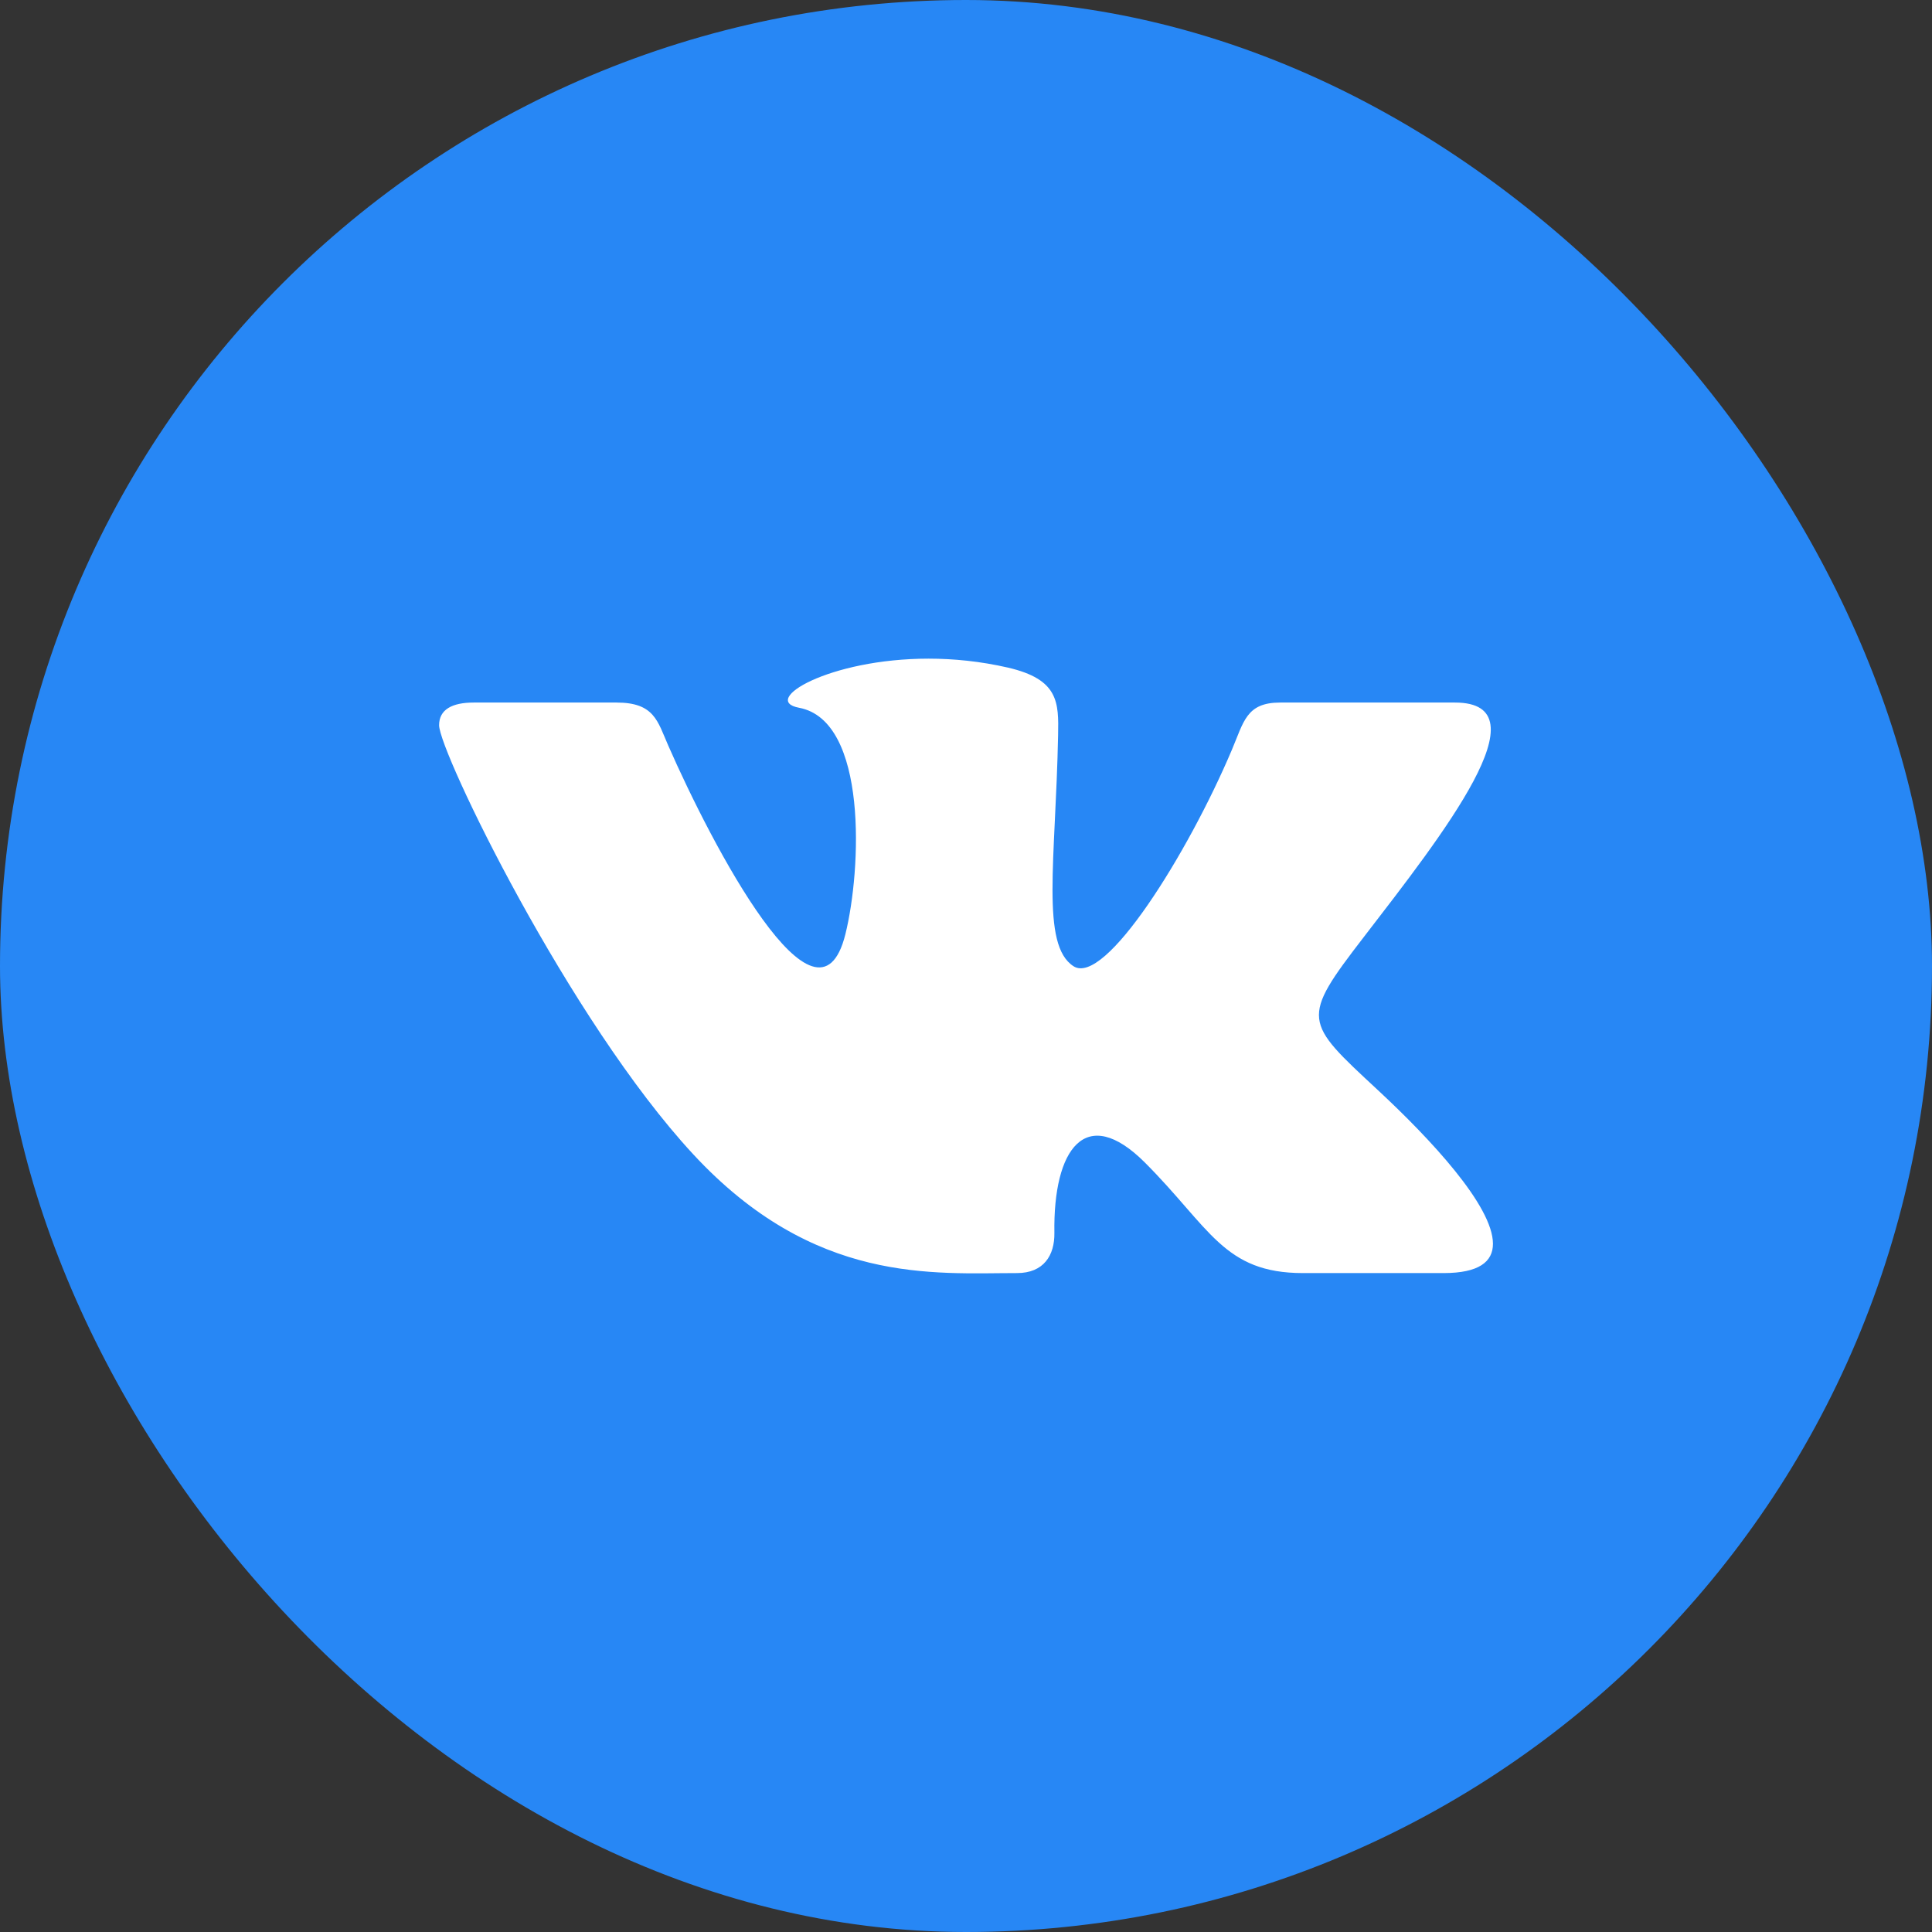
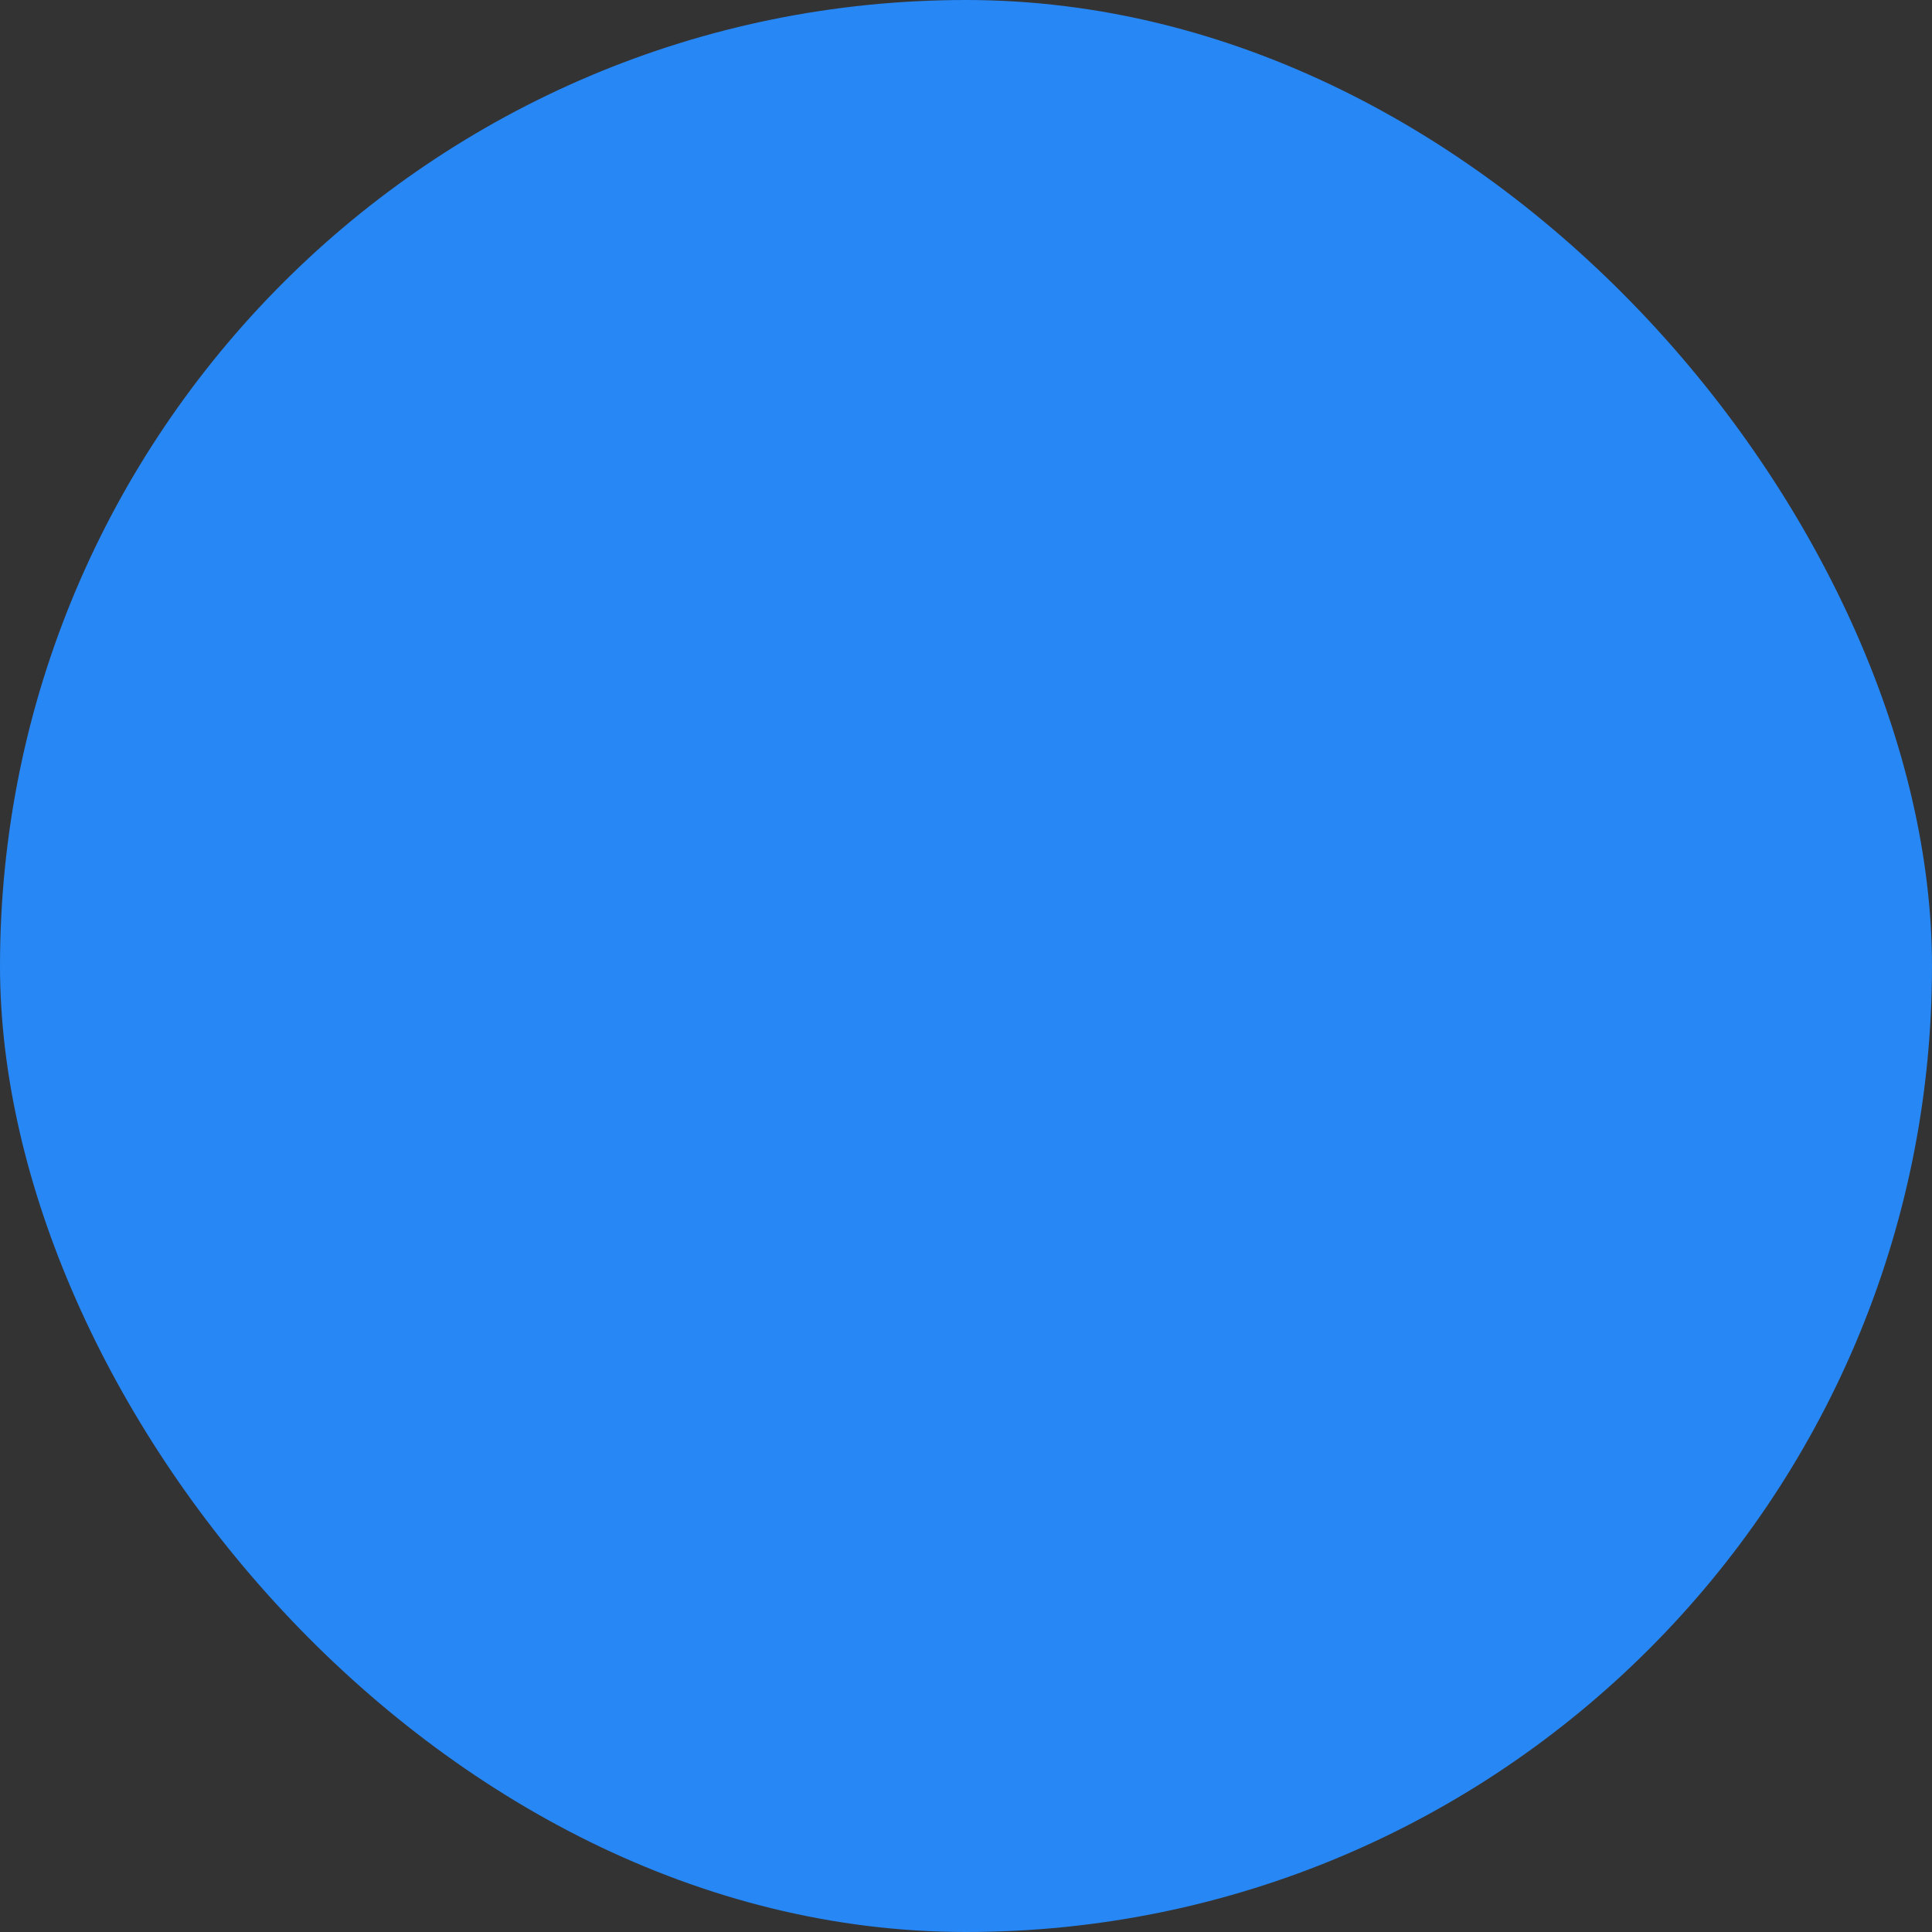
<svg xmlns="http://www.w3.org/2000/svg" width="36" height="36" viewBox="0 0 36 36" fill="none">
  <rect x="0" y="0" width="36" height="36" fill="#333333" stroke="none" />
  <rect width="36" height="36" rx="18" fill="#2787F5" />
  <g clip-path="url(#clip0_21_47)">
-     <path d="M18.951 23.722C19.449 23.722 19.653 23.39 19.647 22.974C19.622 21.405 20.231 20.561 21.332 21.661C22.549 22.879 22.801 23.722 24.279 23.722H26.898C27.559 23.722 27.819 23.51 27.819 23.176C27.819 22.47 26.656 21.224 25.671 20.309C24.292 19.028 24.227 18.998 25.415 17.457C26.889 15.543 28.816 13.091 27.111 13.091H23.854C23.223 13.091 23.177 13.447 22.952 13.977C22.138 15.897 20.59 18.384 20.003 18.004C19.389 17.607 19.67 16.035 19.716 13.7C19.729 13.083 19.726 12.66 18.783 12.44C18.268 12.322 17.768 12.273 17.303 12.273C15.443 12.273 14.16 13.052 14.889 13.188C16.175 13.428 16.051 16.209 15.752 17.41C15.23 19.501 13.268 15.754 12.45 13.888C12.253 13.439 12.193 13.091 11.489 13.091H8.826C8.423 13.091 8.182 13.222 8.182 13.513C8.182 14.006 10.604 19.011 12.916 21.507C15.171 23.941 17.399 23.722 18.951 23.722Z" fill="white" />
-   </g>
+     </g>
  <defs>
    <clipPath id="clip0_21_47">
-       <rect width="19.636" height="19.636" fill="white" transform="translate(8.182 8.182)" />
-     </clipPath>
+       </clipPath>
  </defs>
</svg>